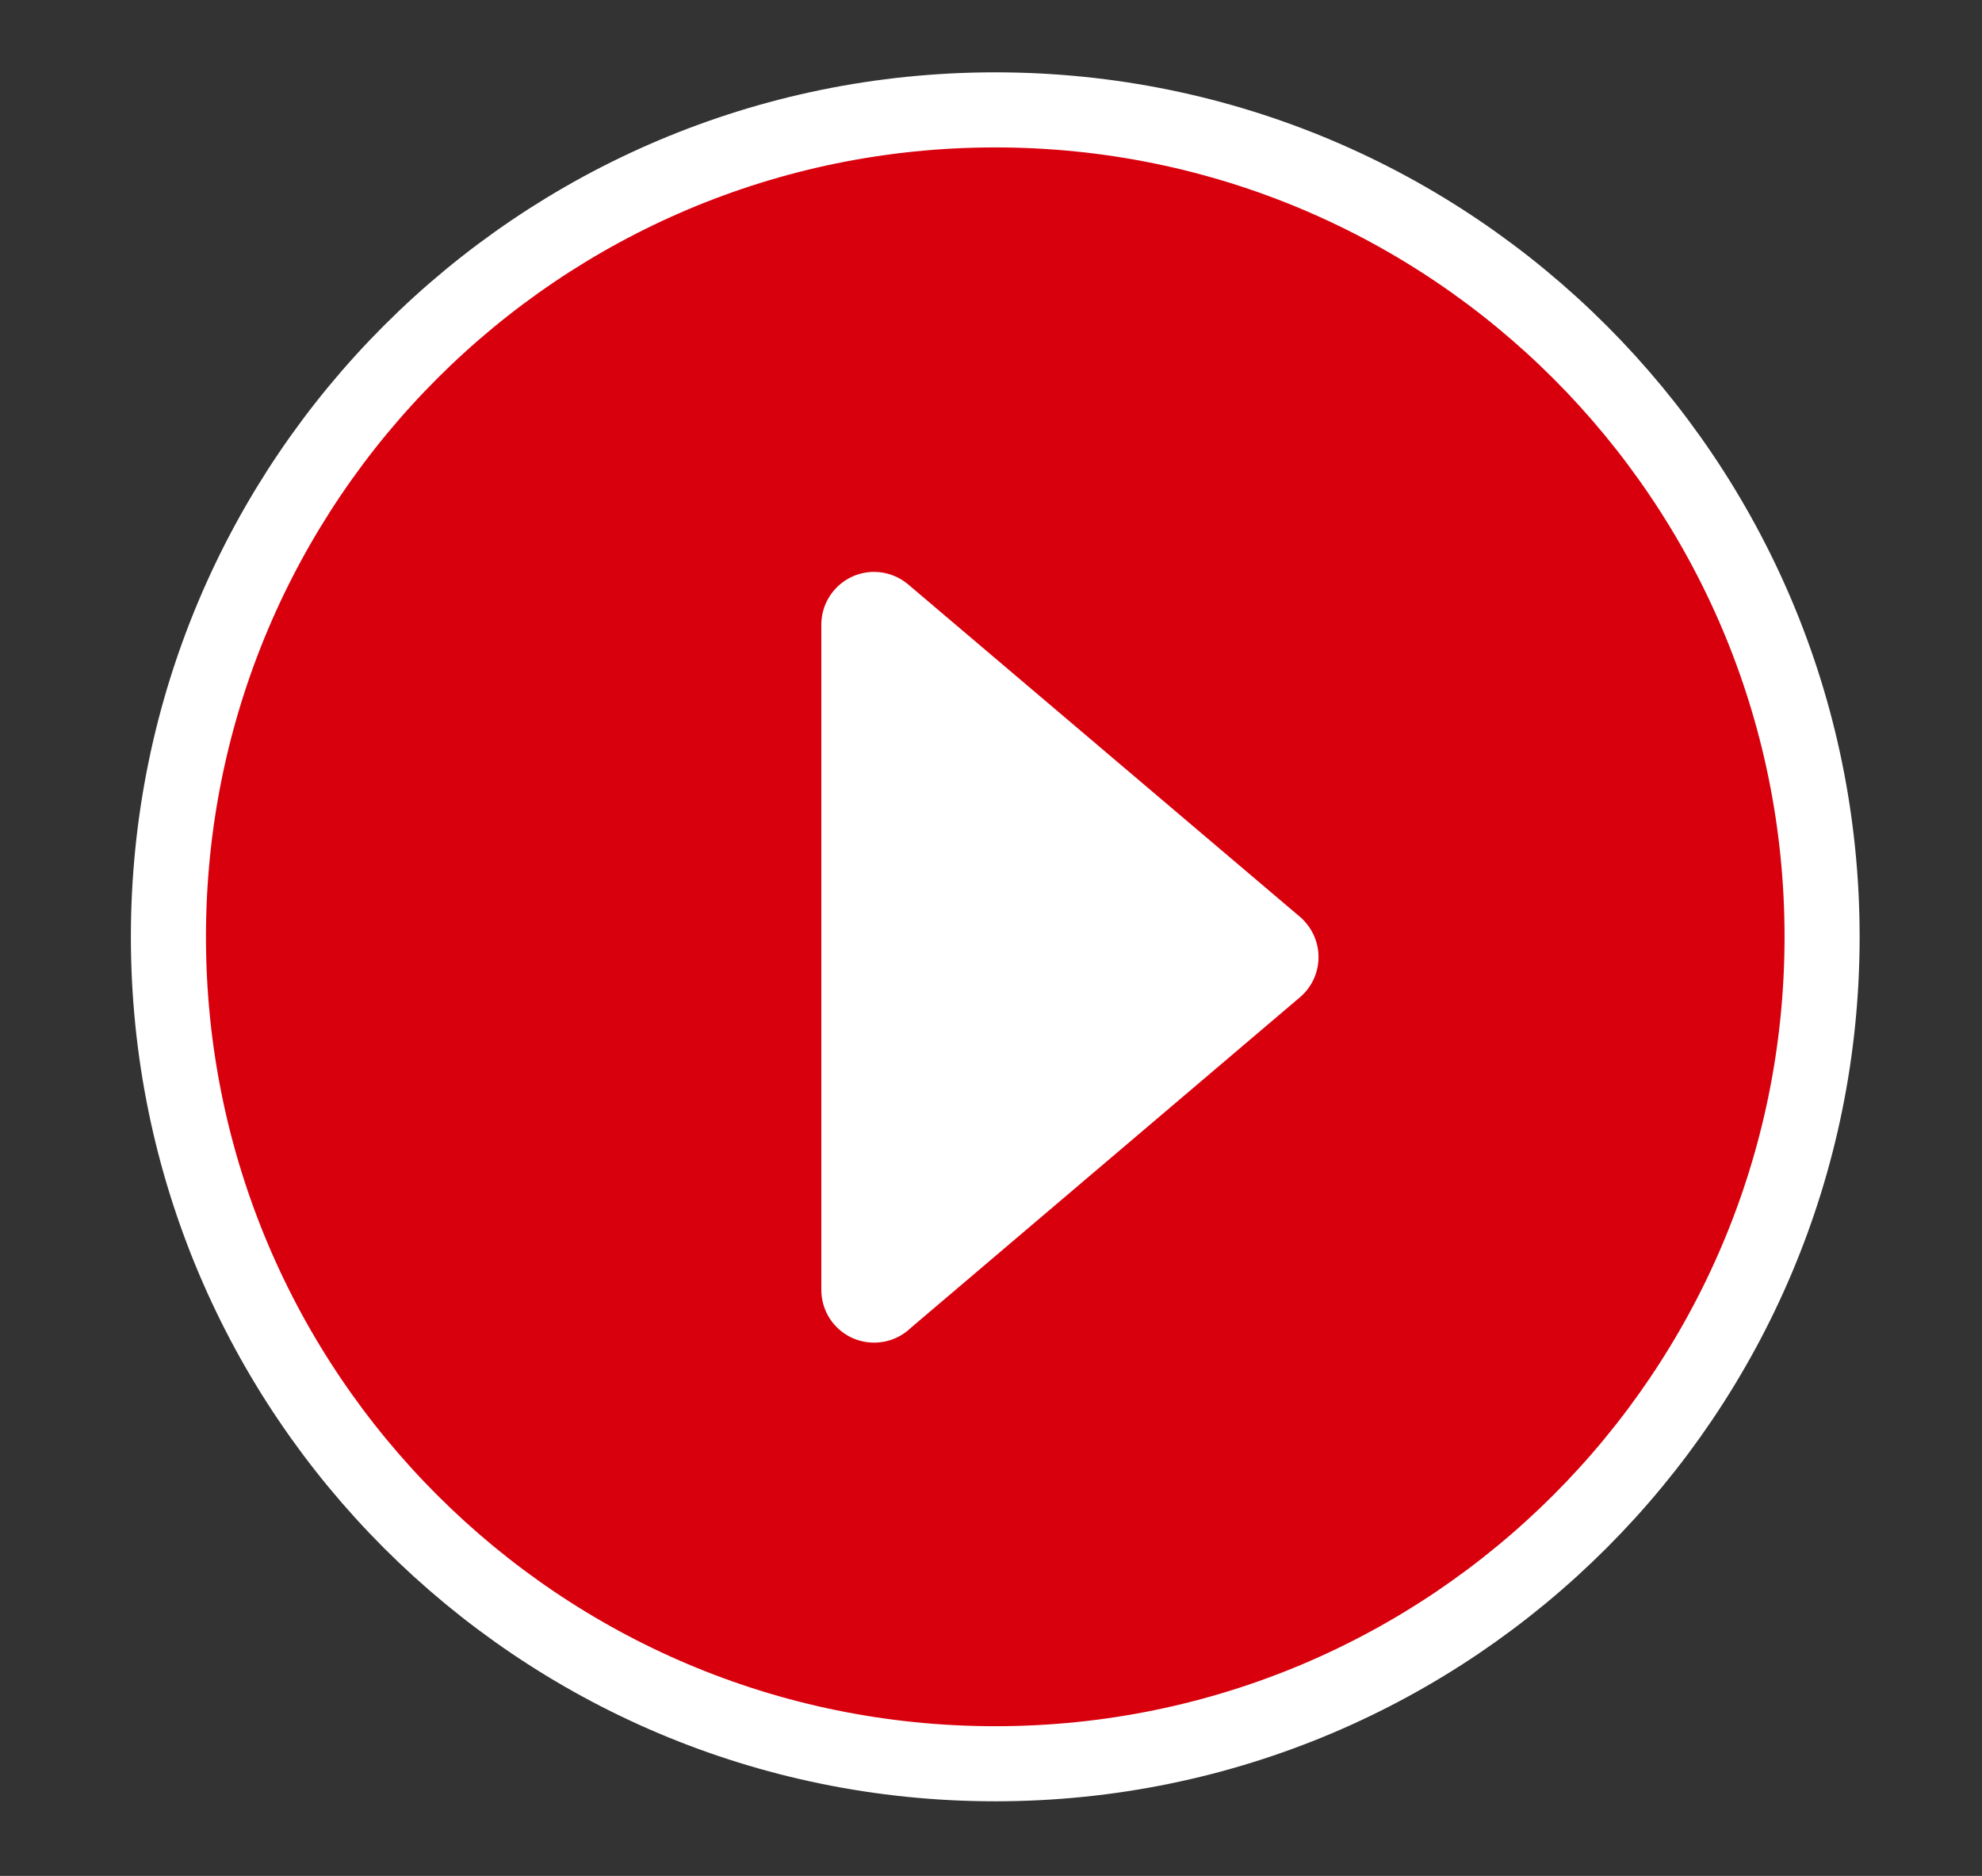
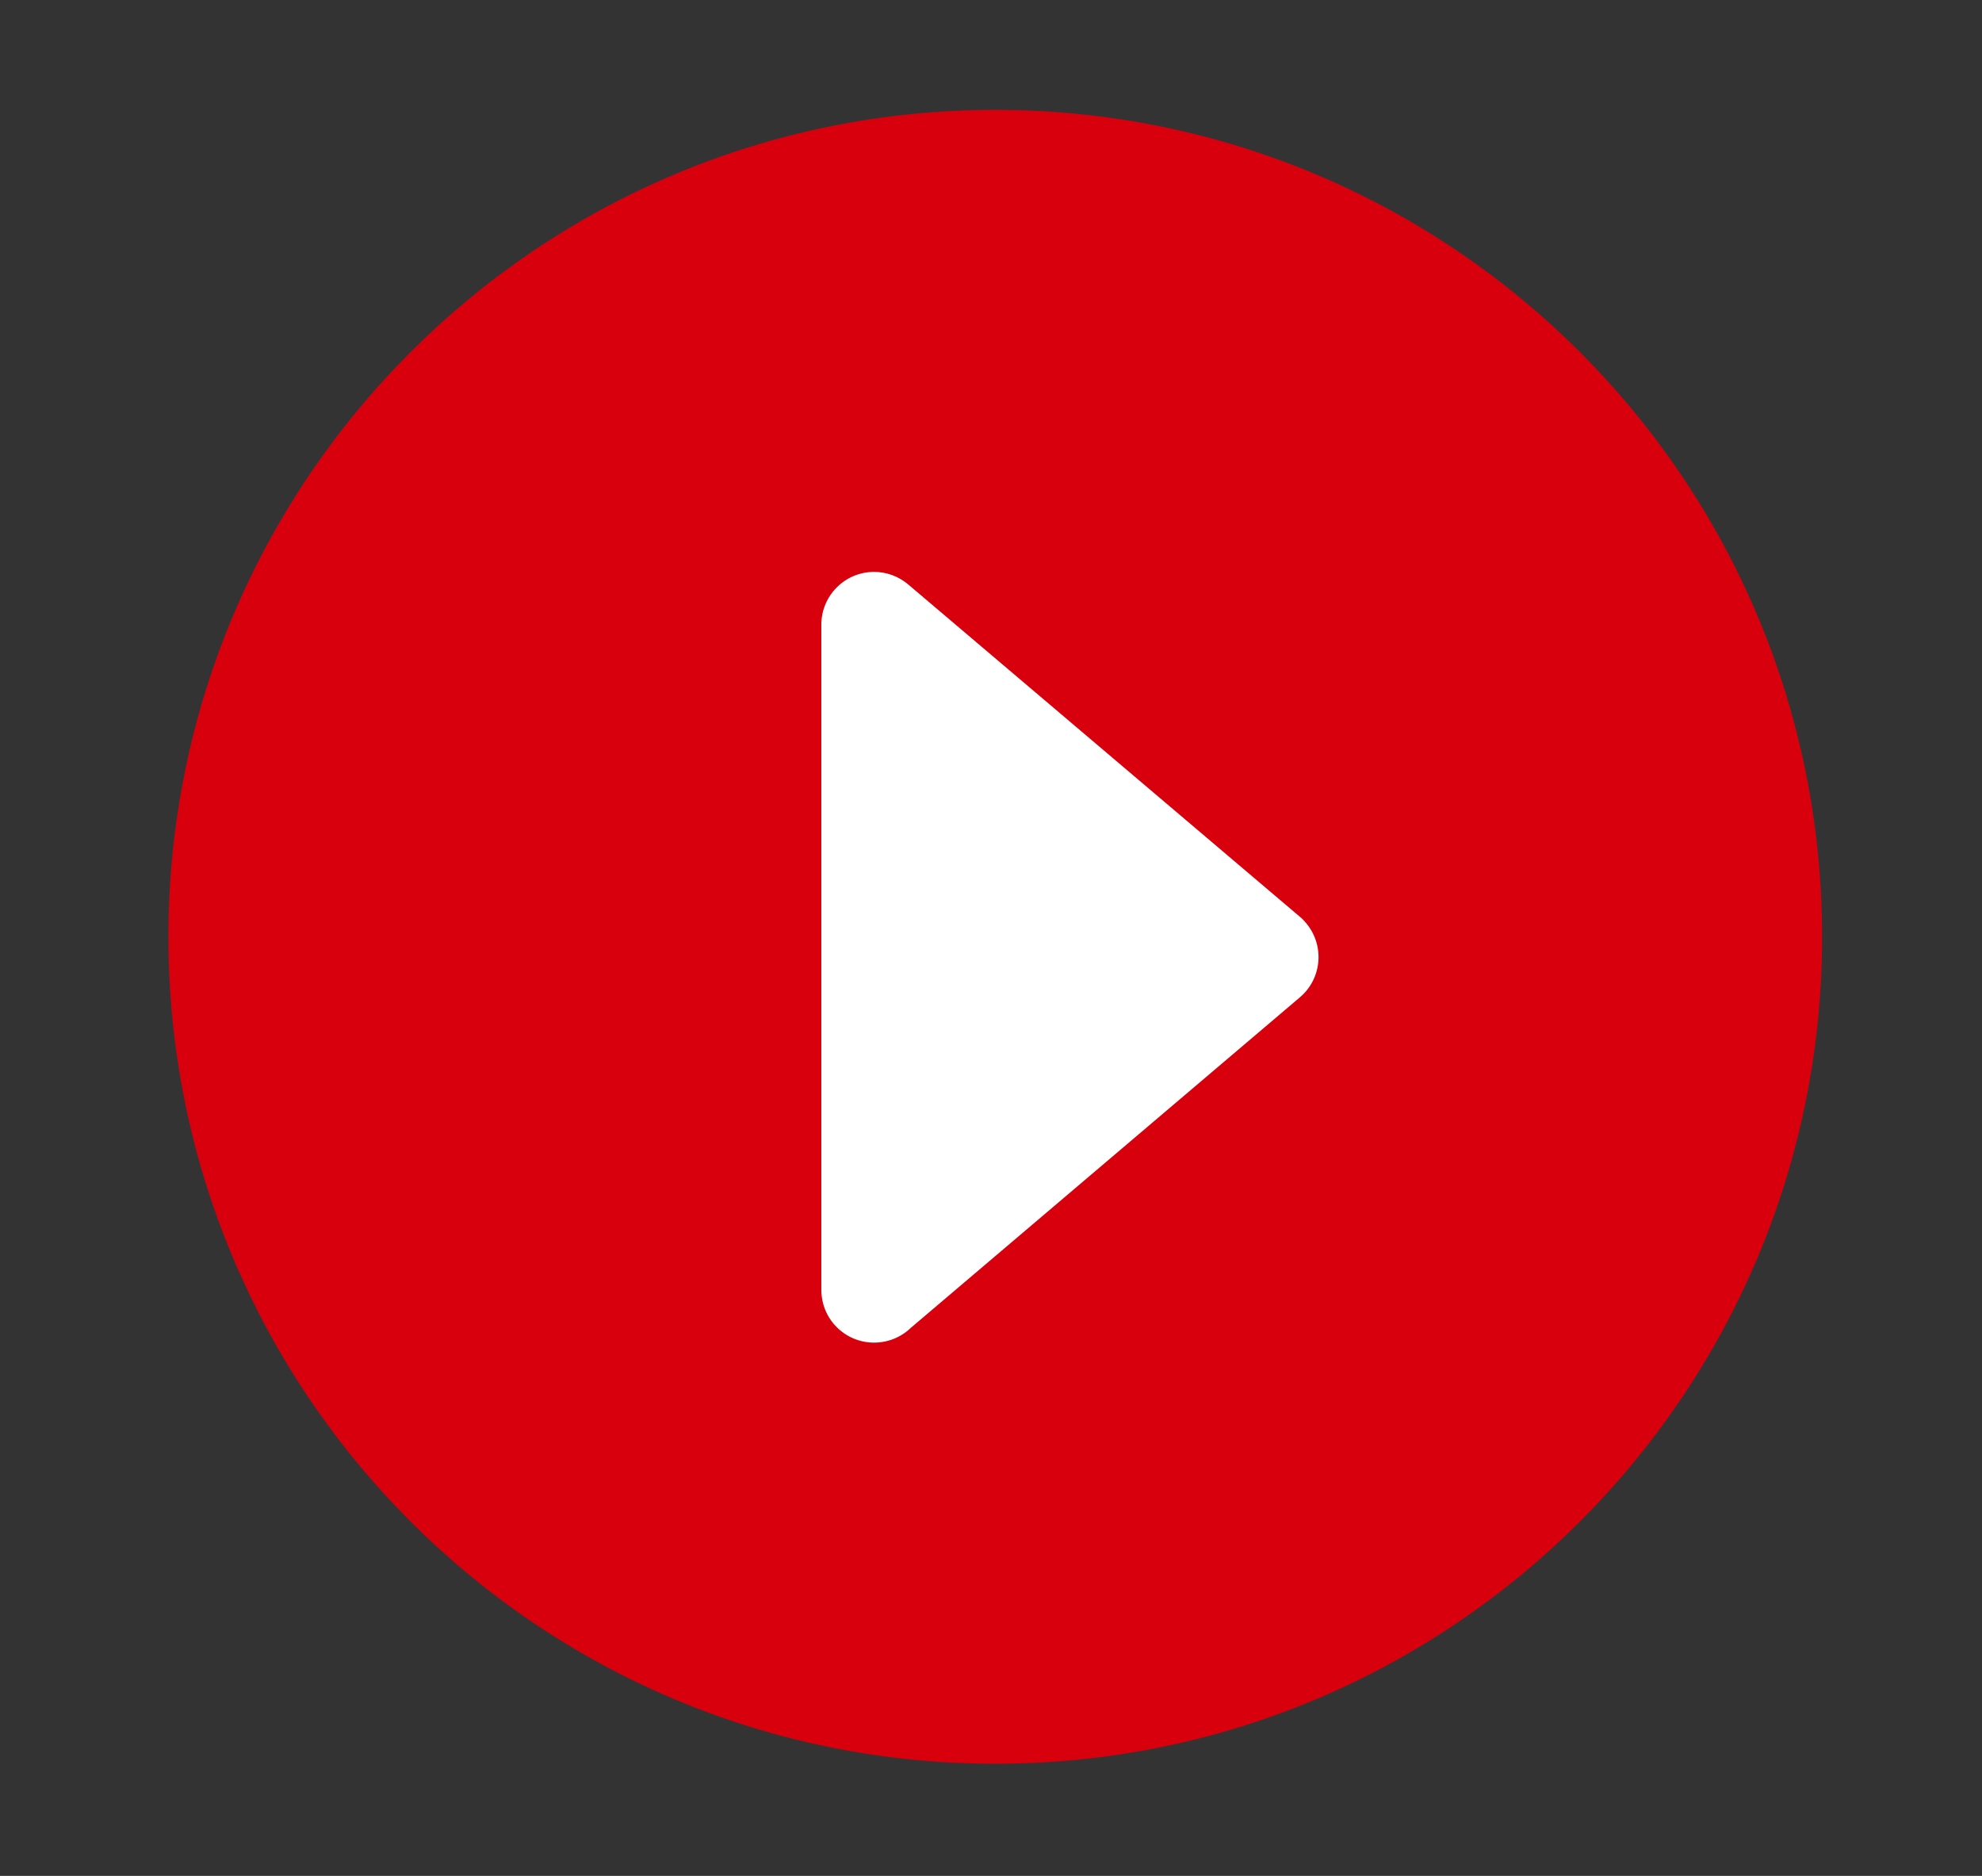
<svg xmlns="http://www.w3.org/2000/svg" id="Layer_1" data-name="Layer 1" viewBox="0 0 79.2 74.95">
  <rect x="0" y="0" width="79.2" height="74.95" fill="#333333" stroke="none" />
  <defs>
    <style>
      .cls-1, .cls-2 {
        fill: none;
      }

      .cls-1, .cls-3, .cls-4 {
        stroke-width: 0px;
      }

      .cls-2 {
        stroke: #fff;
        stroke-width: 3px;
      }

      .cls-3 {
        fill: #d9000d;
      }

      .cls-4 {
        fill: #fff;
      }
    </style>
  </defs>
-   <rect class="cls-1" x=".34" width="78.86" height="75.87" />
  <g id="Group_1" data-name="Group 1">
    <path id="Path_1" data-name="Path 1" class="cls-3" d="M39.77,70.47c18.25,0,33.04-14.79,33.04-33.04,0-18.25-14.79-33.04-33.04-33.04-18.25,0-33.04,14.79-33.04,33.04h0c0,18.25,14.79,33.04,33.04,33.04" />
-     <path id="Path_2" data-name="Path 2" class="cls-2" d="M39.77,70.47c18.25,0,33.04-14.79,33.04-33.04,0-18.25-14.79-33.04-33.04-33.04-18.25,0-33.04,14.79-33.04,33.04h0c0,18.25,14.79,33.04,33.04,33.04Z" />
    <path id="Path_3" data-name="Path 3" class="cls-4" d="M32.82,24.96h0c0-1.16.94-2.11,2.11-2.11.5,0,.98.18,1.36.5l15.63,13.26c.1.08.19.17.27.27.75.89.64,2.22-.25,2.97l-15.54,13.2c-.84.81-2.18.79-2.99-.05-.38-.39-.59-.92-.59-1.47v-26.57Z" />
  </g>
</svg>